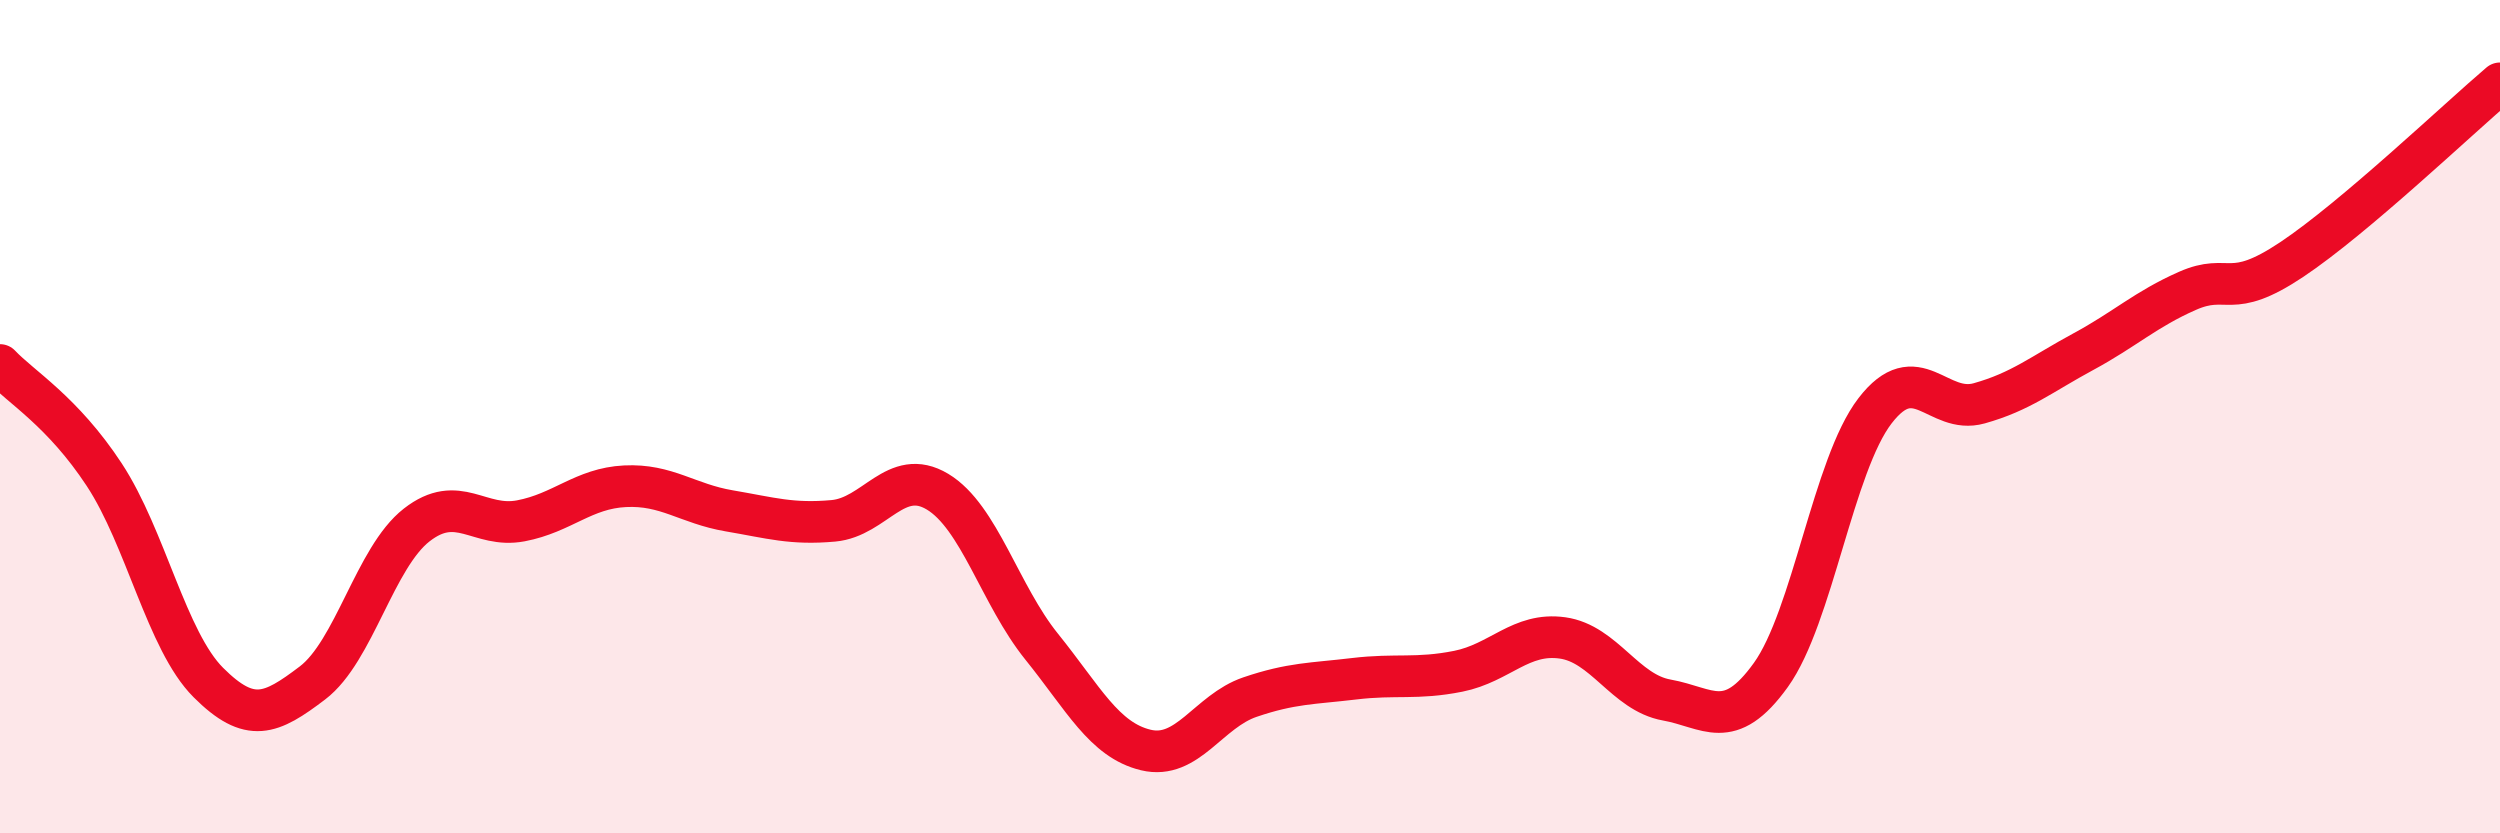
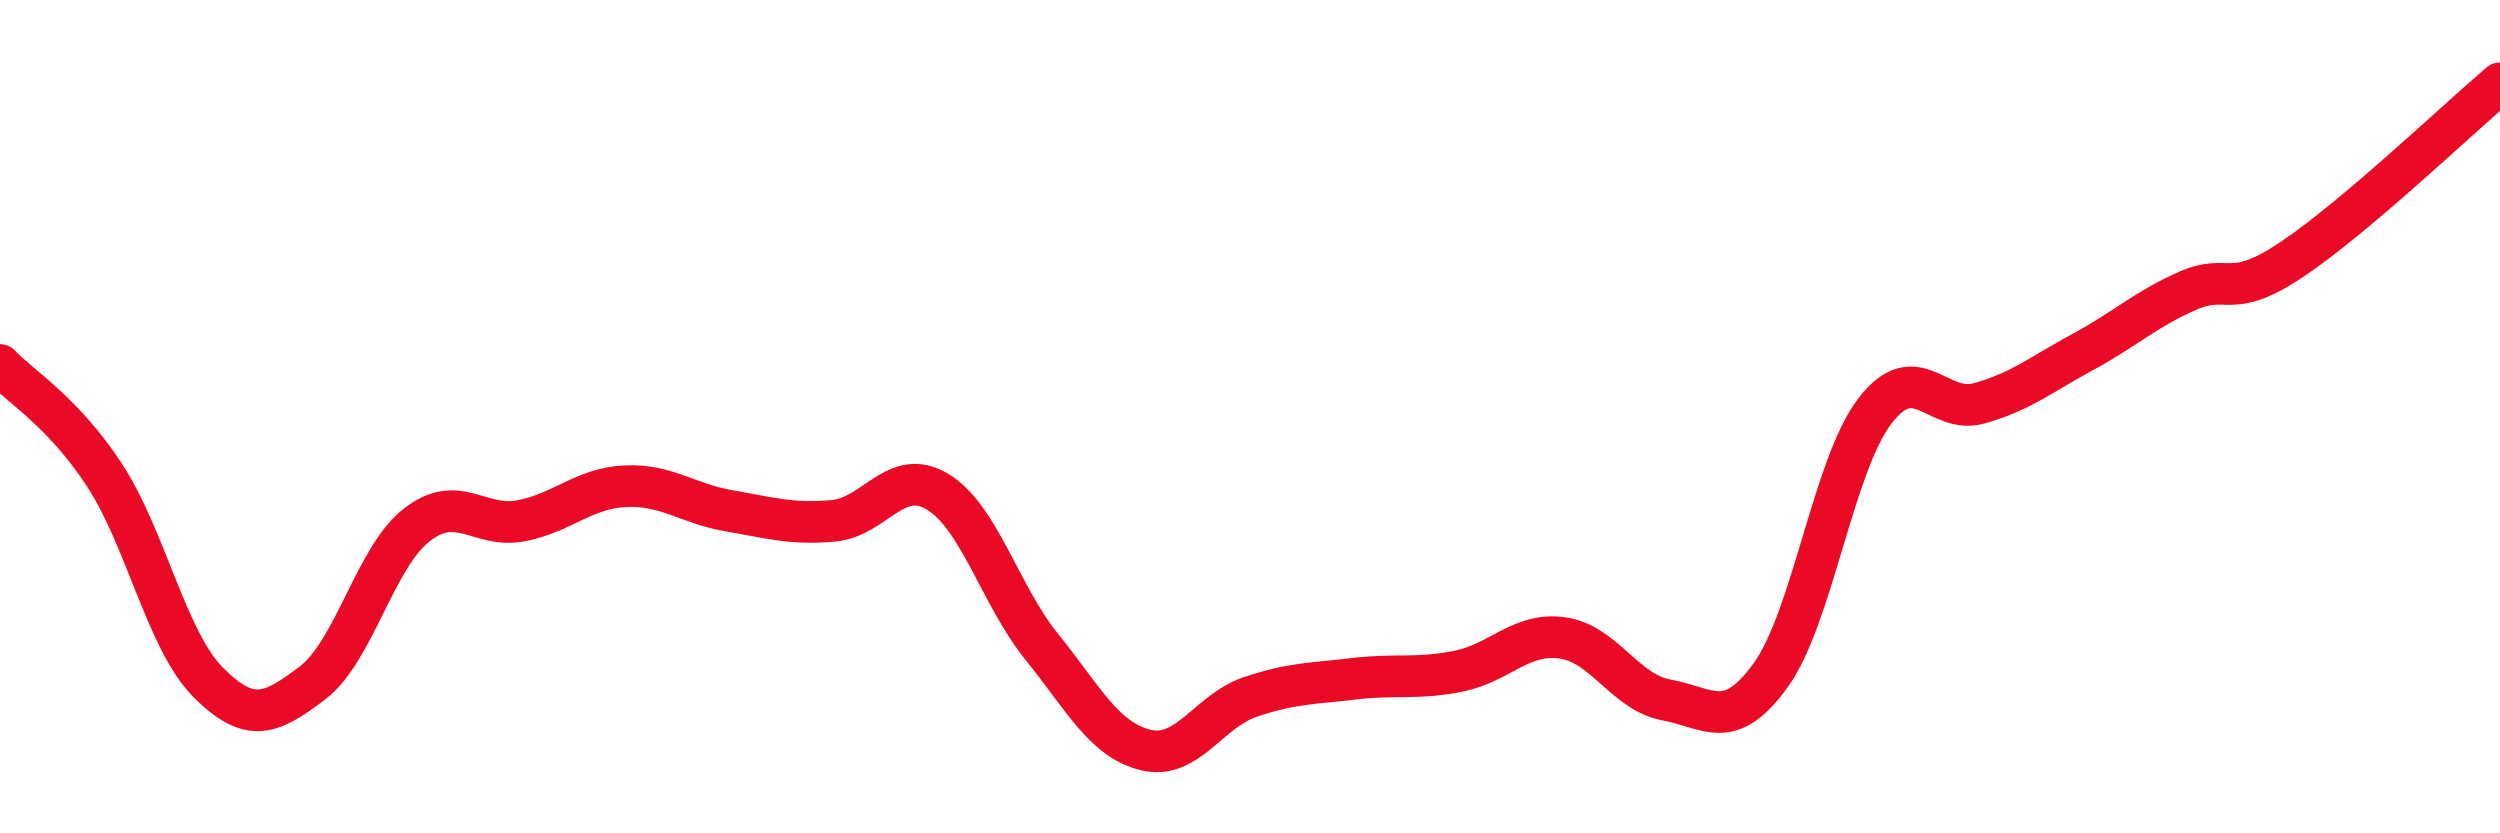
<svg xmlns="http://www.w3.org/2000/svg" width="60" height="20" viewBox="0 0 60 20">
-   <path d="M 0,8.76 C 0.5,9.29 1.5,9.87 2.5,11.39 C 3.5,12.91 4,15.38 5,16.38 C 6,17.38 6.5,17.15 7.5,16.39 C 8.5,15.63 9,13.38 10,12.6 C 11,11.82 11.5,12.69 12.5,12.5 C 13.5,12.31 14,11.72 15,11.67 C 16,11.62 16.5,12.09 17.5,12.26 C 18.5,12.43 19,12.59 20,12.5 C 21,12.41 21.5,11.2 22.5,11.8 C 23.5,12.4 24,14.28 25,15.52 C 26,16.76 26.5,17.76 27.5,18 C 28.5,18.24 29,17.07 30,16.73 C 31,16.39 31.5,16.41 32.5,16.29 C 33.5,16.17 34,16.31 35,16.11 C 36,15.91 36.5,15.17 37.5,15.31 C 38.5,15.45 39,16.62 40,16.8 C 41,16.98 41.5,17.59 42.5,16.2 C 43.5,14.81 44,11.16 45,9.86 C 46,8.56 46.5,9.96 47.5,9.68 C 48.5,9.4 49,8.98 50,8.44 C 51,7.9 51.5,7.42 52.5,6.98 C 53.5,6.54 53.5,7.23 55,6.23 C 56.5,5.23 59,2.85 60,2L60 20L0 20Z" fill="#EB0A25" opacity="0.1" stroke-linecap="round" stroke-linejoin="round" />
  <path d="M 0,8.76 C 0.5,9.29 1.5,9.87 2.5,11.39 C 3.5,12.91 4,15.38 5,16.38 C 6,17.38 6.5,17.15 7.5,16.39 C 8.5,15.63 9,13.38 10,12.6 C 11,11.82 11.5,12.69 12.5,12.5 C 13.5,12.31 14,11.72 15,11.67 C 16,11.62 16.5,12.09 17.5,12.26 C 18.5,12.43 19,12.59 20,12.5 C 21,12.41 21.5,11.2 22.5,11.8 C 23.5,12.4 24,14.28 25,15.52 C 26,16.76 26.5,17.76 27.5,18 C 28.5,18.24 29,17.07 30,16.73 C 31,16.39 31.5,16.41 32.5,16.29 C 33.5,16.17 34,16.31 35,16.11 C 36,15.91 36.5,15.17 37.5,15.31 C 38.5,15.45 39,16.62 40,16.8 C 41,16.98 41.5,17.59 42.5,16.2 C 43.5,14.81 44,11.16 45,9.86 C 46,8.56 46.5,9.96 47.5,9.68 C 48.5,9.4 49,8.98 50,8.44 C 51,7.9 51.5,7.42 52.5,6.98 C 53.5,6.54 53.5,7.23 55,6.23 C 56.5,5.23 59,2.85 60,2" stroke="#EB0A25" stroke-width="1" fill="none" stroke-linecap="round" stroke-linejoin="round" />
</svg>